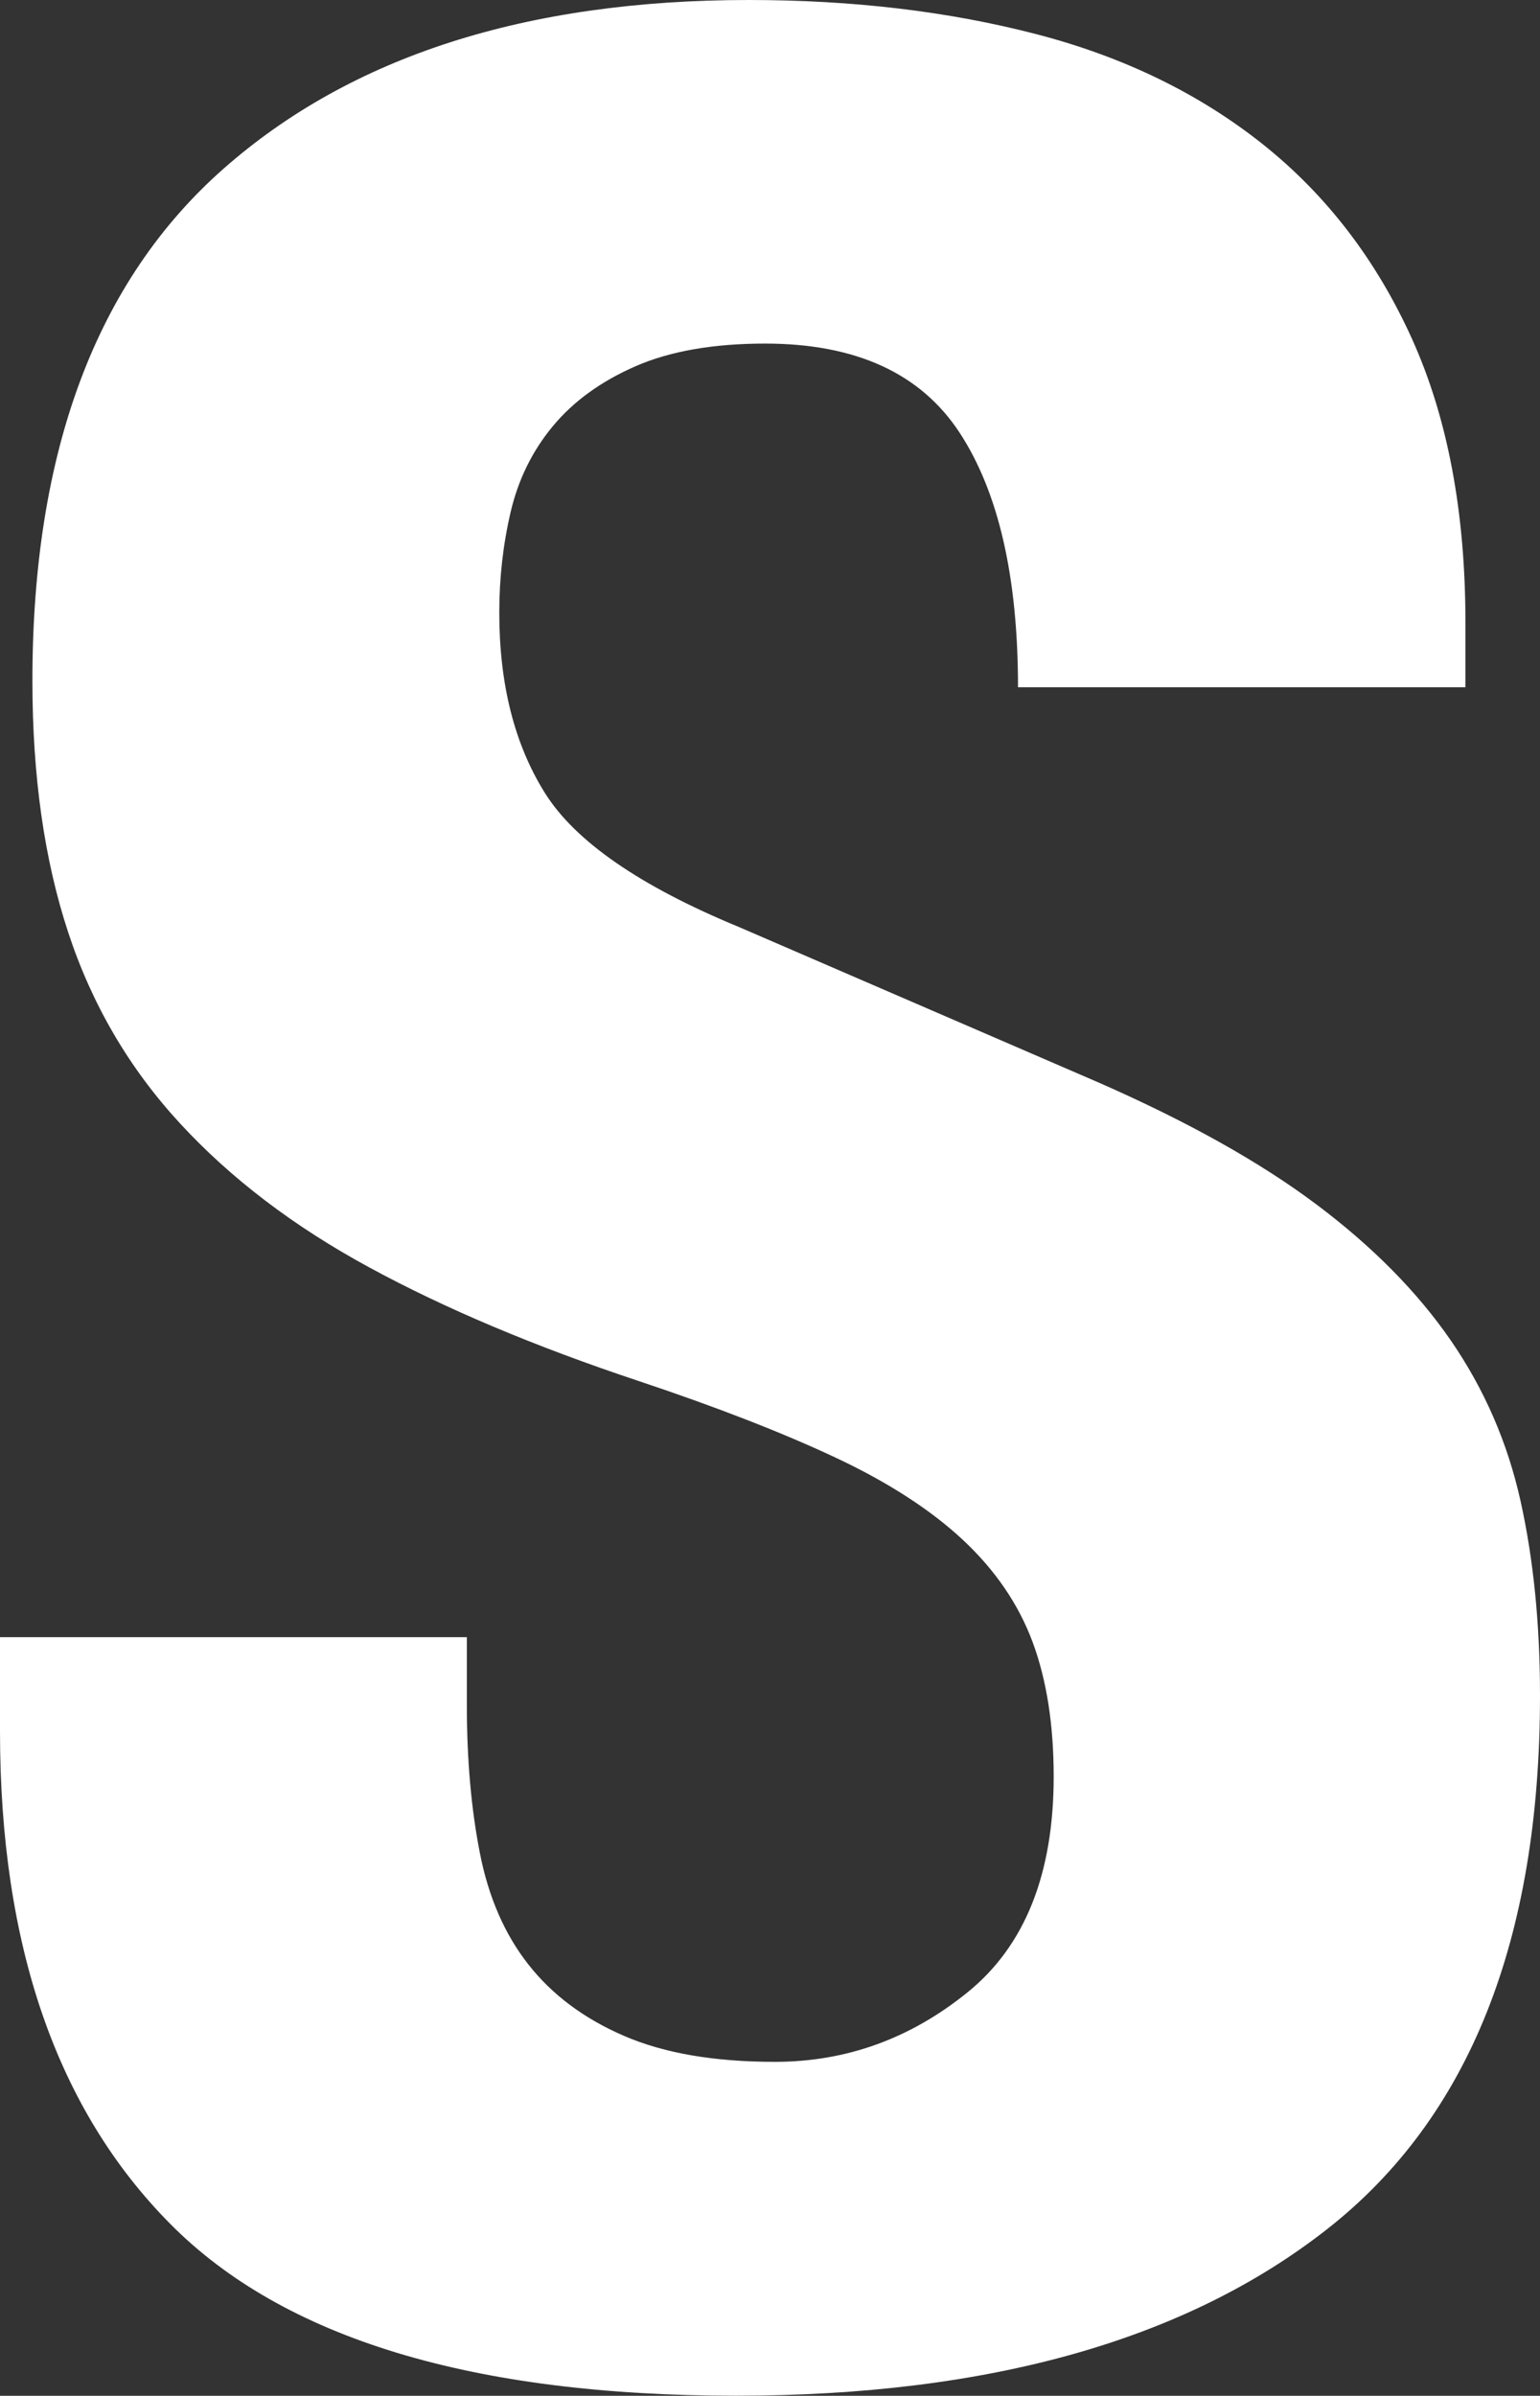
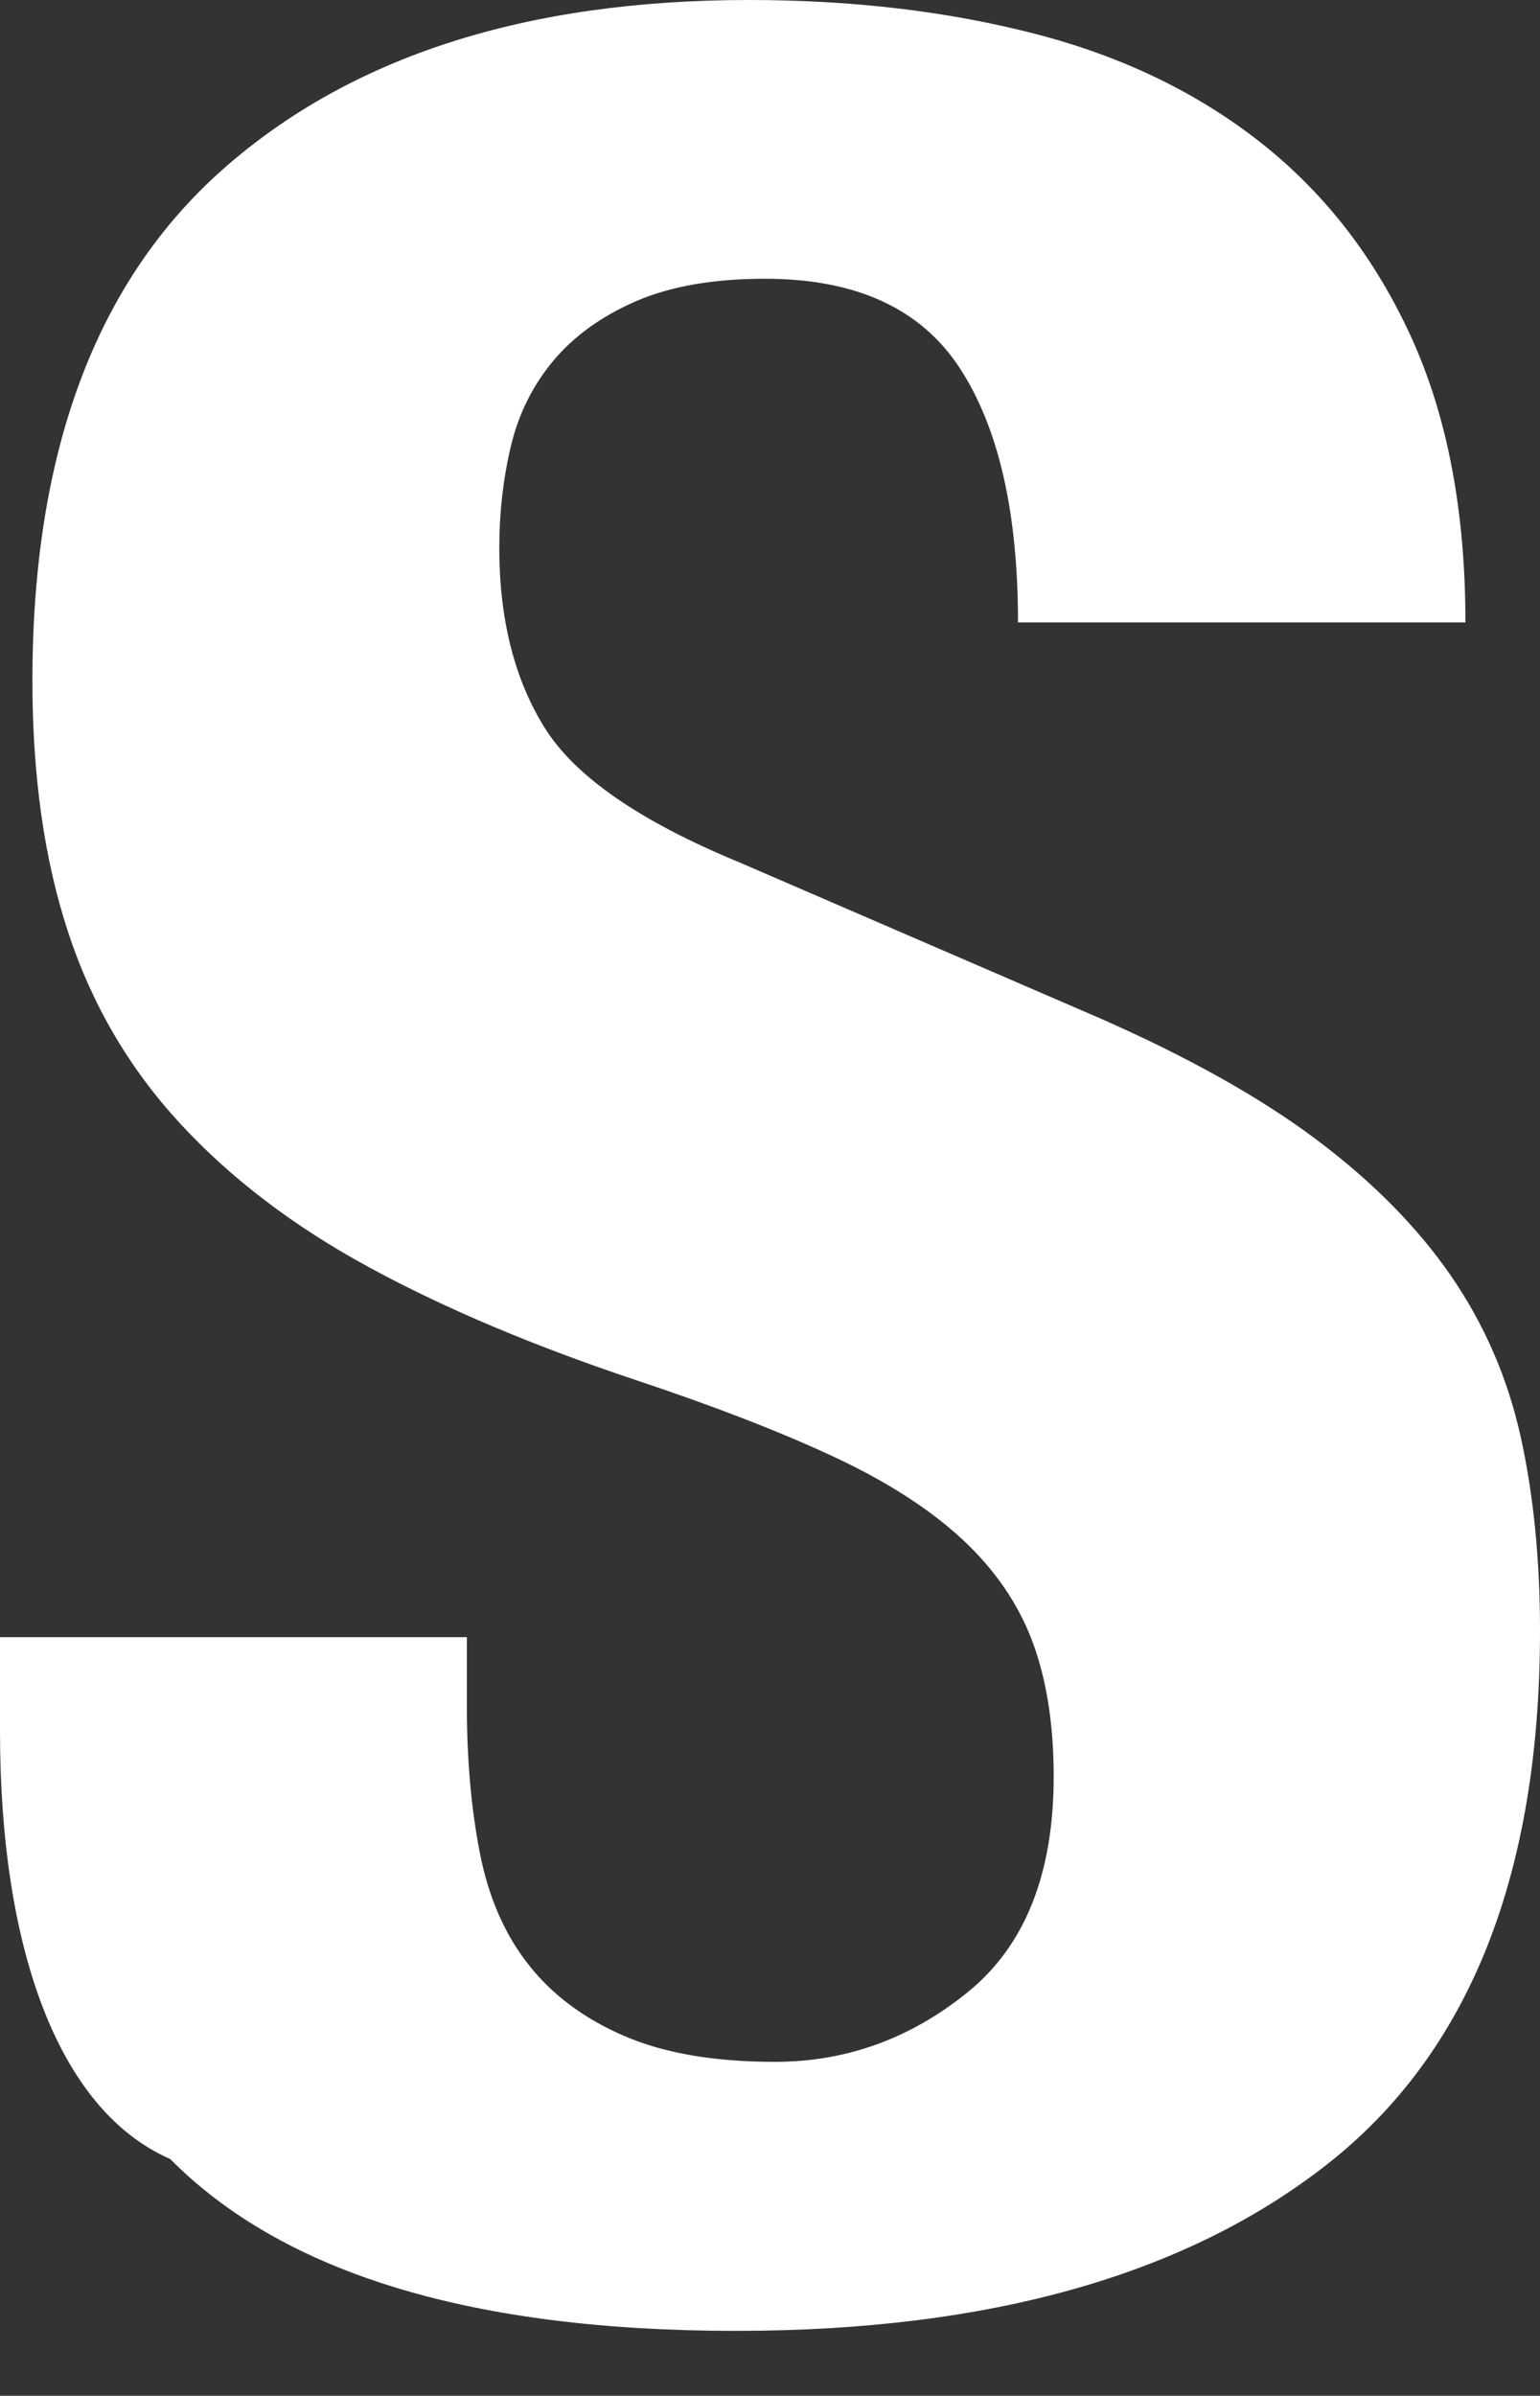
<svg xmlns="http://www.w3.org/2000/svg" version="1.1" id="レイヤー_1" x="0px" y="0px" width="57.5px" height="89.393px" viewBox="0 0 57.5 89.393" enable-background="new 0 0 57.5 89.393" xml:space="preserve">
  <rect x="0" y="0" width="57.5" height="89.393" fill="#333333" stroke="none" />
-   <path fill="#FFFFFF" d="M17.431,63.626c0,2.017,0.161,3.852,0.484,5.504c0.322,1.654,0.927,3.044,1.816,4.173  c0.887,1.13,2.077,2.018,3.571,2.662c1.493,0.646,3.369,0.968,5.629,0.968c2.663,0,5.064-0.866,7.203-2.601  c2.137-1.733,3.208-4.415,3.208-8.043c0-1.936-0.263-3.608-0.787-5.021c-0.526-1.41-1.392-2.68-2.603-3.811  c-1.21-1.128-2.805-2.157-4.782-3.083c-1.978-0.926-4.418-1.875-7.323-2.844c-3.874-1.289-7.224-2.7-10.047-4.233  c-2.826-1.531-5.186-3.327-7.082-5.384c-1.896-2.055-3.289-4.433-4.176-7.137c-0.889-2.7-1.332-5.825-1.332-9.374  c0-8.547,2.379-14.918,7.142-19.112C13.113,2.098,19.65,0,27.963,0c3.874,0,7.444,0.423,10.713,1.27  c3.268,0.846,6.092,2.218,8.474,4.112c2.379,1.896,4.237,4.315,5.569,7.258c1.332,2.945,1.997,6.472,1.997,10.584v2.419H38.01  c0-4.113-0.726-7.277-2.179-9.496c-1.453-2.217-3.875-3.327-7.263-3.327c-1.937,0-3.552,0.283-4.842,0.847  c-1.292,0.565-2.32,1.312-3.087,2.238c-0.768,0.927-1.292,1.995-1.574,3.205c-0.283,1.209-0.423,2.461-0.423,3.75  c0,2.661,0.563,4.899,1.694,6.713c1.129,1.814,3.55,3.489,7.263,5.02l13.437,5.806c3.308,1.452,6.011,2.964,8.11,4.537  c2.098,1.572,3.772,3.266,5.024,5.08c1.25,1.814,2.119,3.811,2.603,5.988c0.484,2.177,0.727,4.597,0.727,7.258  c0,9.113-2.644,15.746-7.929,19.898c-5.287,4.155-12.65,6.23-22.092,6.23c-9.847,0-16.887-2.137-21.123-6.412  C2.118,78.707,0,72.578,0,64.595v-3.508h17.431V63.626z" />
+   <path fill="#FFFFFF" d="M17.431,63.626c0,2.017,0.161,3.852,0.484,5.504c0.322,1.654,0.927,3.044,1.816,4.173  c0.887,1.13,2.077,2.018,3.571,2.662c1.493,0.646,3.369,0.968,5.629,0.968c2.663,0,5.064-0.866,7.203-2.601  c2.137-1.733,3.208-4.415,3.208-8.043c0-1.936-0.263-3.608-0.787-5.021c-0.526-1.41-1.392-2.68-2.603-3.811  c-1.21-1.128-2.805-2.157-4.782-3.083c-1.978-0.926-4.418-1.875-7.323-2.844c-3.874-1.289-7.224-2.7-10.047-4.233  c-2.826-1.531-5.186-3.327-7.082-5.384c-1.896-2.055-3.289-4.433-4.176-7.137c-0.889-2.7-1.332-5.825-1.332-9.374  c0-8.547,2.379-14.918,7.142-19.112C13.113,2.098,19.65,0,27.963,0c3.874,0,7.444,0.423,10.713,1.27  c3.268,0.846,6.092,2.218,8.474,4.112c2.379,1.896,4.237,4.315,5.569,7.258c1.332,2.945,1.997,6.472,1.997,10.584H38.01  c0-4.113-0.726-7.277-2.179-9.496c-1.453-2.217-3.875-3.327-7.263-3.327c-1.937,0-3.552,0.283-4.842,0.847  c-1.292,0.565-2.32,1.312-3.087,2.238c-0.768,0.927-1.292,1.995-1.574,3.205c-0.283,1.209-0.423,2.461-0.423,3.75  c0,2.661,0.563,4.899,1.694,6.713c1.129,1.814,3.55,3.489,7.263,5.02l13.437,5.806c3.308,1.452,6.011,2.964,8.11,4.537  c2.098,1.572,3.772,3.266,5.024,5.08c1.25,1.814,2.119,3.811,2.603,5.988c0.484,2.177,0.727,4.597,0.727,7.258  c0,9.113-2.644,15.746-7.929,19.898c-5.287,4.155-12.65,6.23-22.092,6.23c-9.847,0-16.887-2.137-21.123-6.412  C2.118,78.707,0,72.578,0,64.595v-3.508h17.431V63.626z" />
</svg>